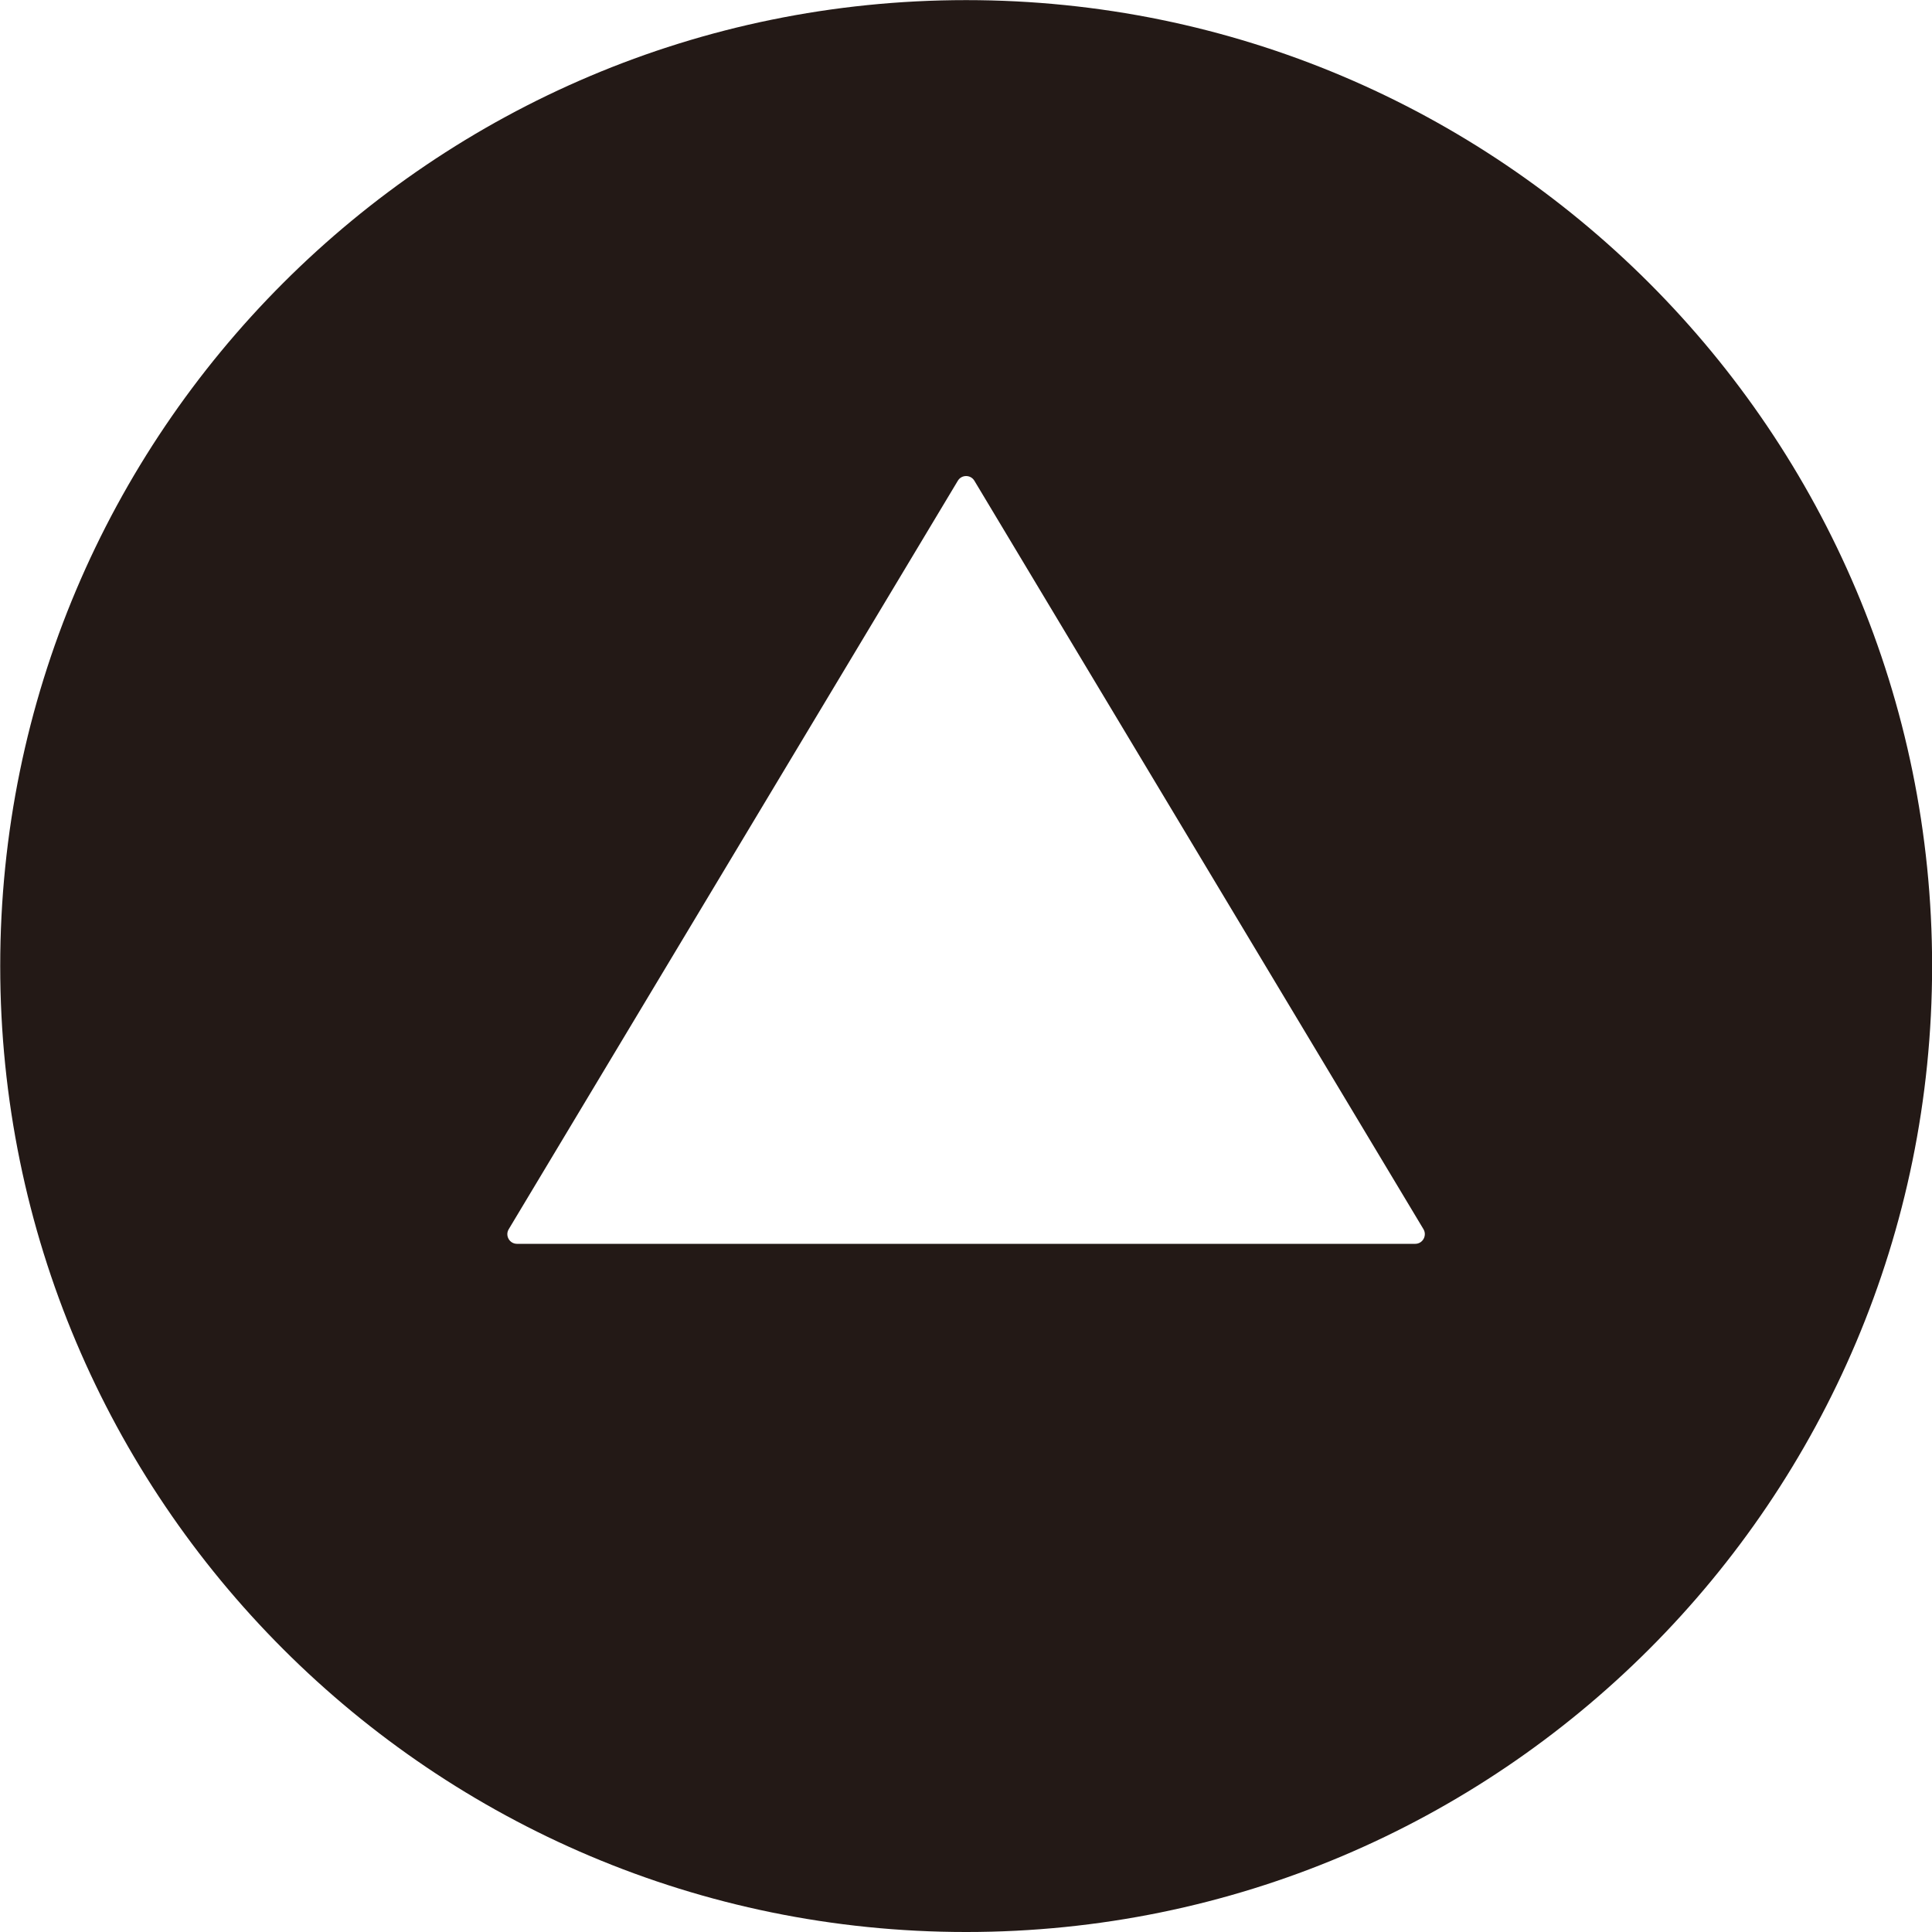
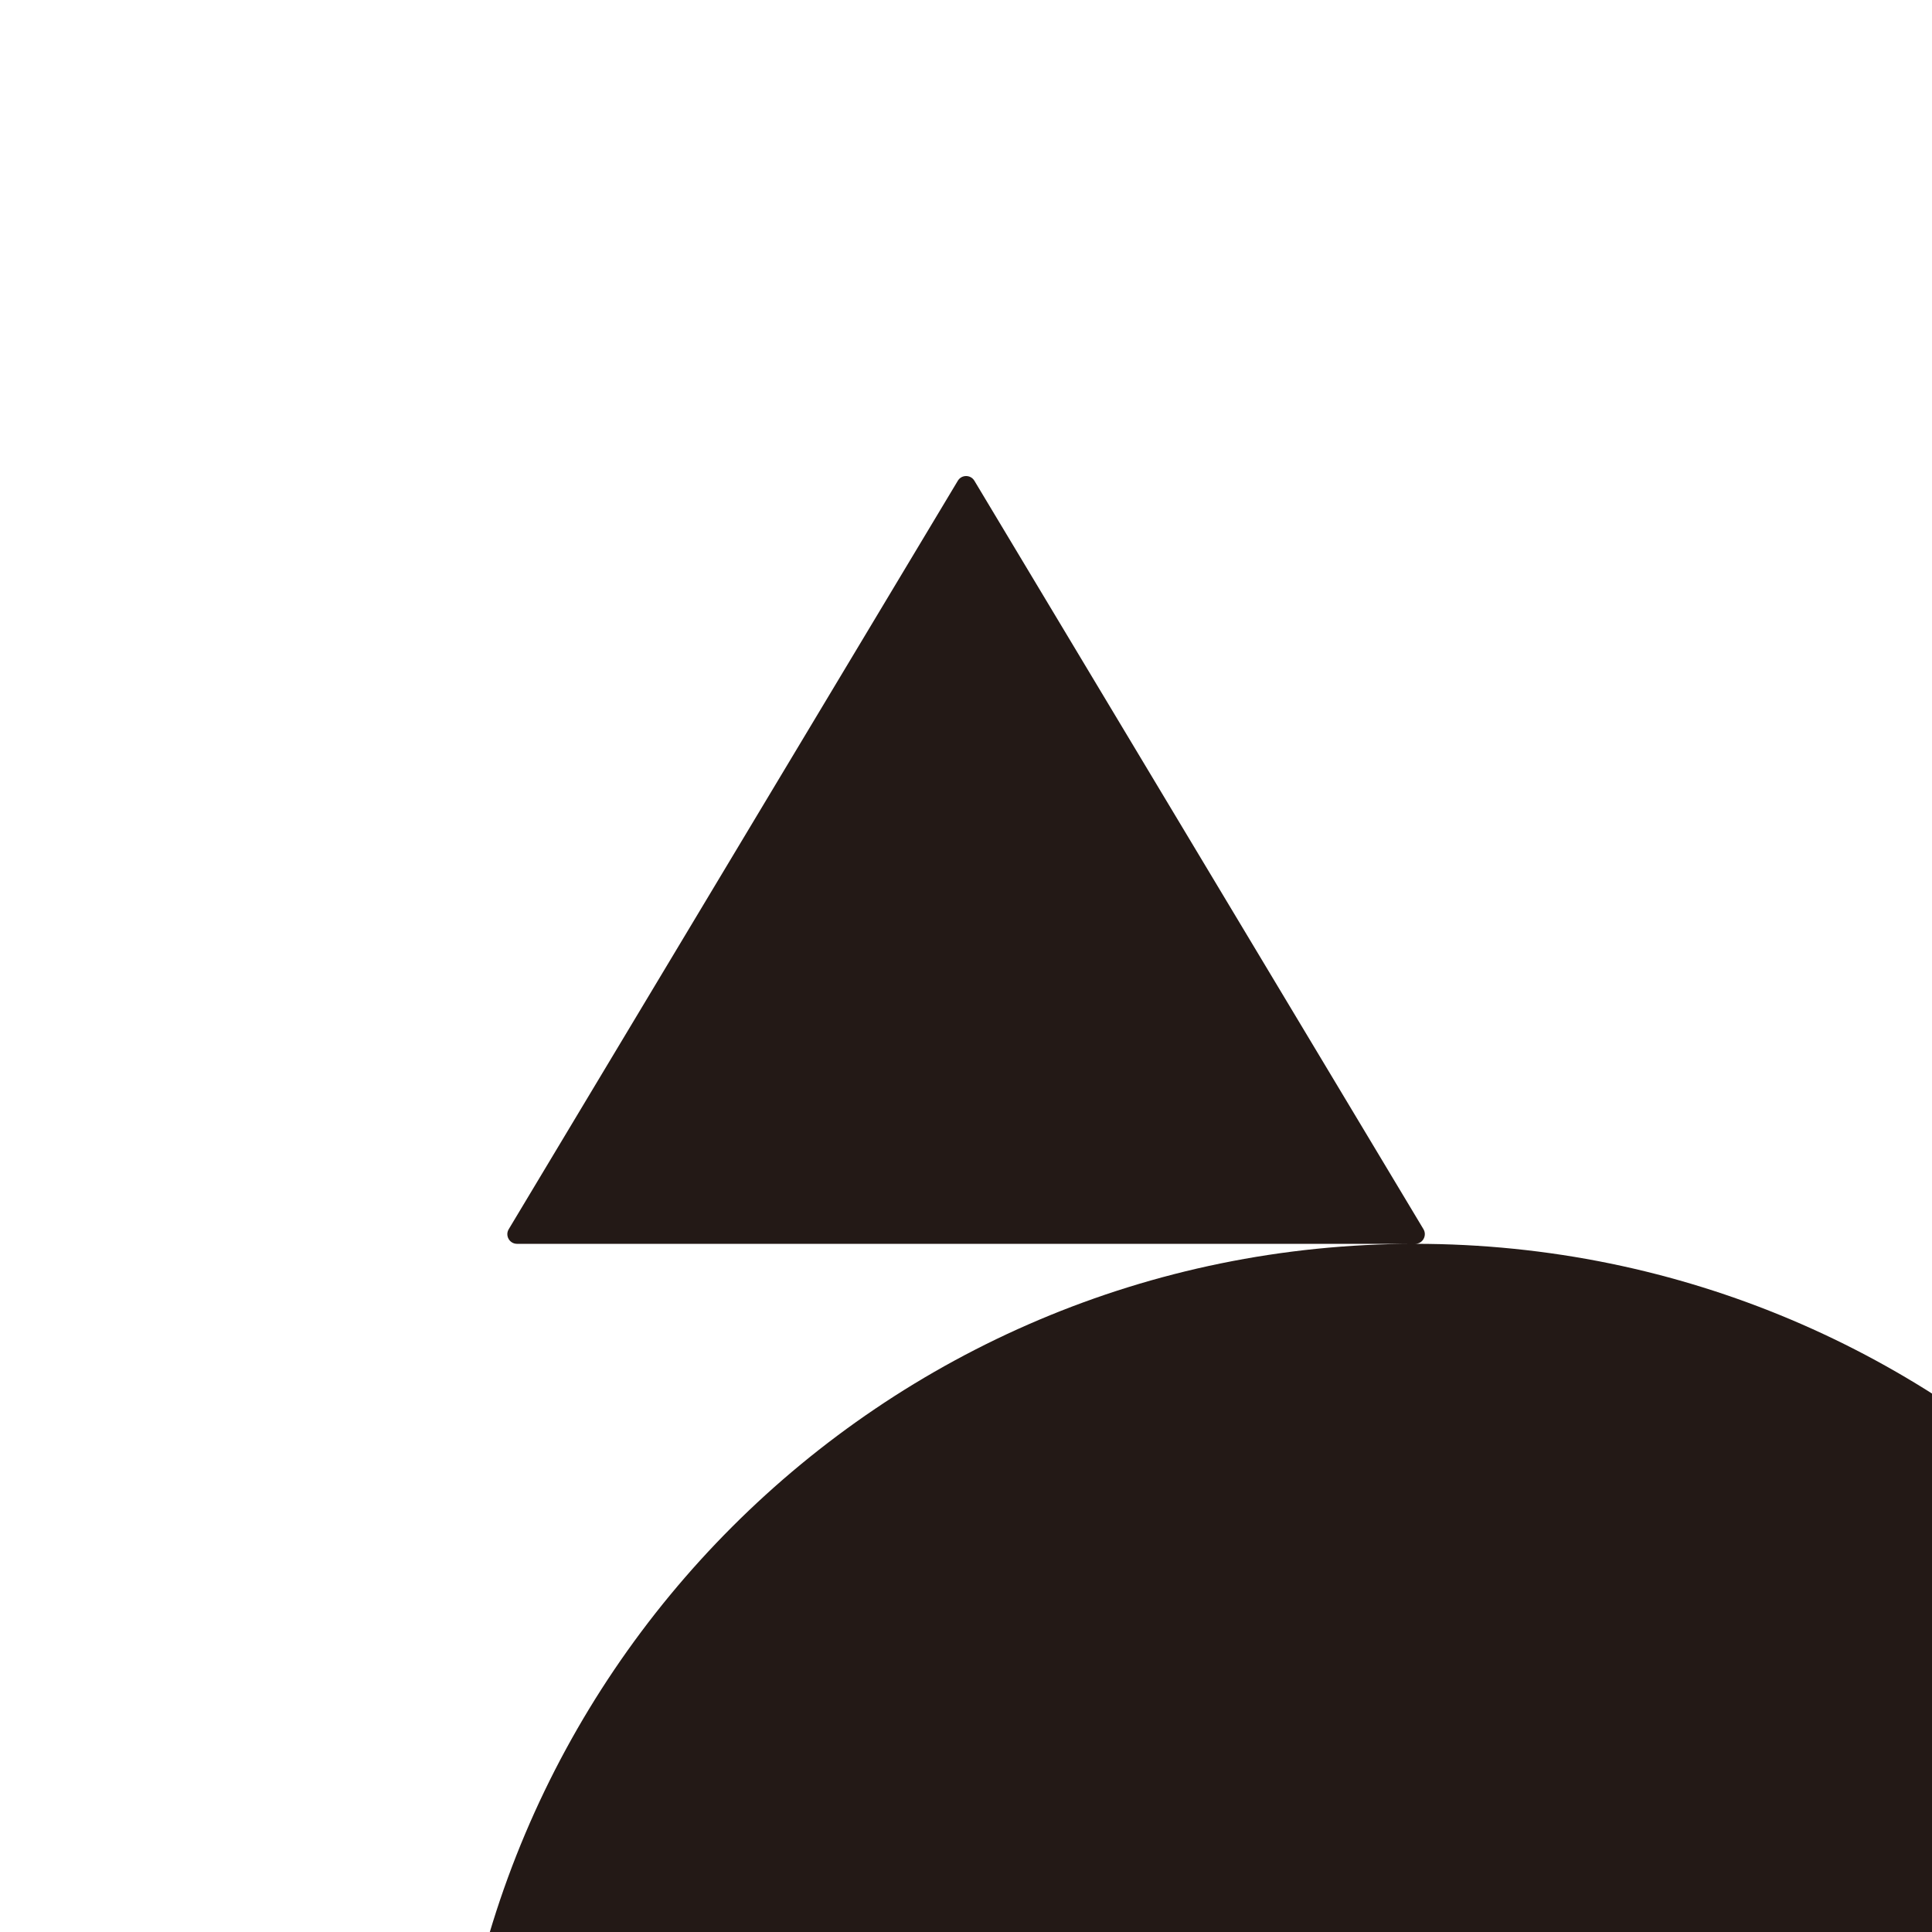
<svg xmlns="http://www.w3.org/2000/svg" xmlns:ns1="http://www.inkscape.org/namespaces/inkscape" xmlns:ns2="http://sodipodi.sourceforge.net/DTD/sodipodi-0.dtd" width="17.639mm" height="17.639mm" viewBox="0 0 17.639 17.639" version="1.1" id="svg12146" ns1:version="0.92.4 (5da689c313, 2019-01-14)" ns2:docname="drawing.svg">
  <defs id="defs12140" />
  <ns2:namedview id="base" pagecolor="#ffffff" bordercolor="#666666" borderopacity="1.0" ns1:pageopacity="0.0" ns1:pageshadow="2" ns1:zoom="0.35" ns1:cx="287.61903" ns1:cy="-232.38094" ns1:document-units="mm" ns1:current-layer="layer1" showgrid="false" fit-margin-top="0" fit-margin-left="0" fit-margin-right="0" fit-margin-bottom="0" ns1:window-width="1920" ns1:window-height="1018" ns1:window-x="-8" ns1:window-y="-8" ns1:window-maximized="1" />
  <g ns1:label="Layer 1" ns1:groupmode="layer" id="layer1" transform="translate(-29.734,-69.71)">
-     <path ns1:connector-curvature="0" id="path10693" style="fill:#231916;fill-opacity:1;fill-rule:nonzero;stroke:none;stroke-width:0.353" d="m 42.654,81.066 h -8.2 c -0.068,0 -0.111,-0.075 -0.075,-0.134 l 4.1,-6.833 c 0.034,-0.057 0.117,-0.057 0.151,0 l 4.1,6.833 c 0.035,0.059 -0.007,0.134 -0.075,0.134 m -4.1,-11.355 c -4.871,0 -8.819,3.949 -8.819,8.819 0,4.871 3.949,8.819 8.819,8.819 4.871,0 8.819,-3.948 8.819,-8.819 0,-4.871 -3.949,-8.819 -8.819,-8.819" />
+     <path ns1:connector-curvature="0" id="path10693" style="fill:#231916;fill-opacity:1;fill-rule:nonzero;stroke:none;stroke-width:0.353" d="m 42.654,81.066 h -8.2 c -0.068,0 -0.111,-0.075 -0.075,-0.134 l 4.1,-6.833 c 0.034,-0.057 0.117,-0.057 0.151,0 l 4.1,6.833 c 0.035,0.059 -0.007,0.134 -0.075,0.134 c -4.871,0 -8.819,3.949 -8.819,8.819 0,4.871 3.949,8.819 8.819,8.819 4.871,0 8.819,-3.948 8.819,-8.819 0,-4.871 -3.949,-8.819 -8.819,-8.819" />
  </g>
</svg>